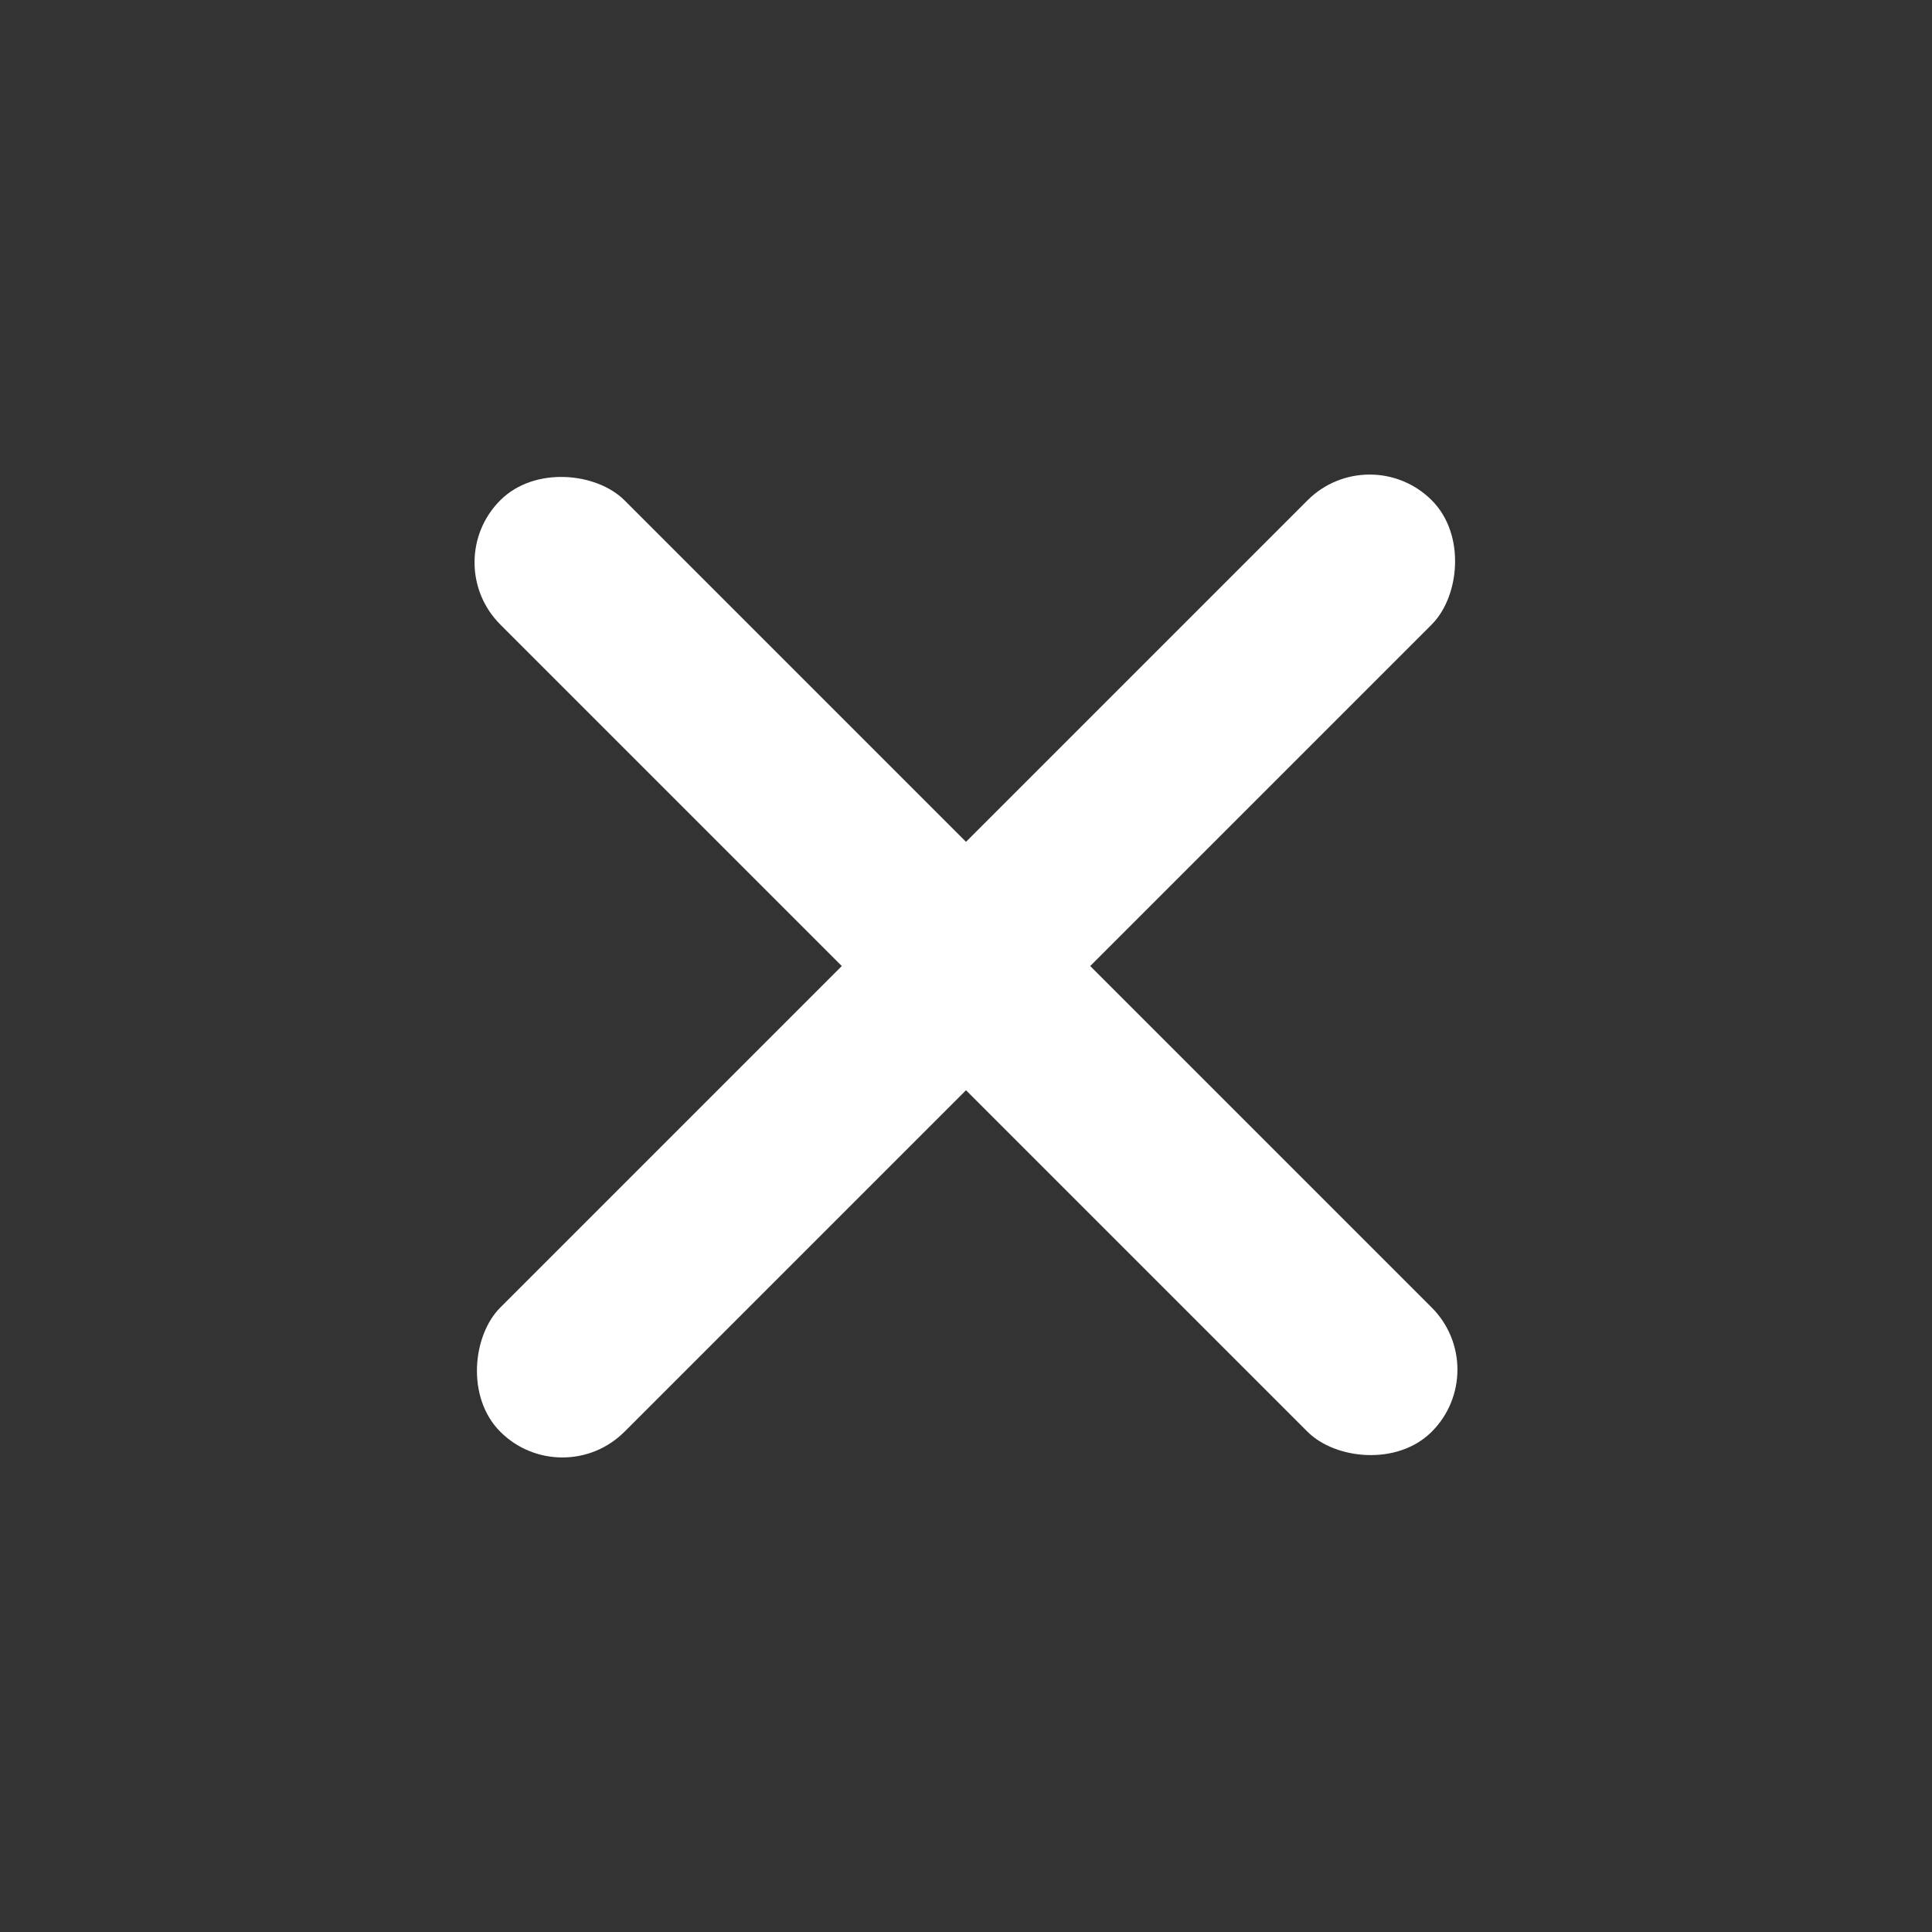
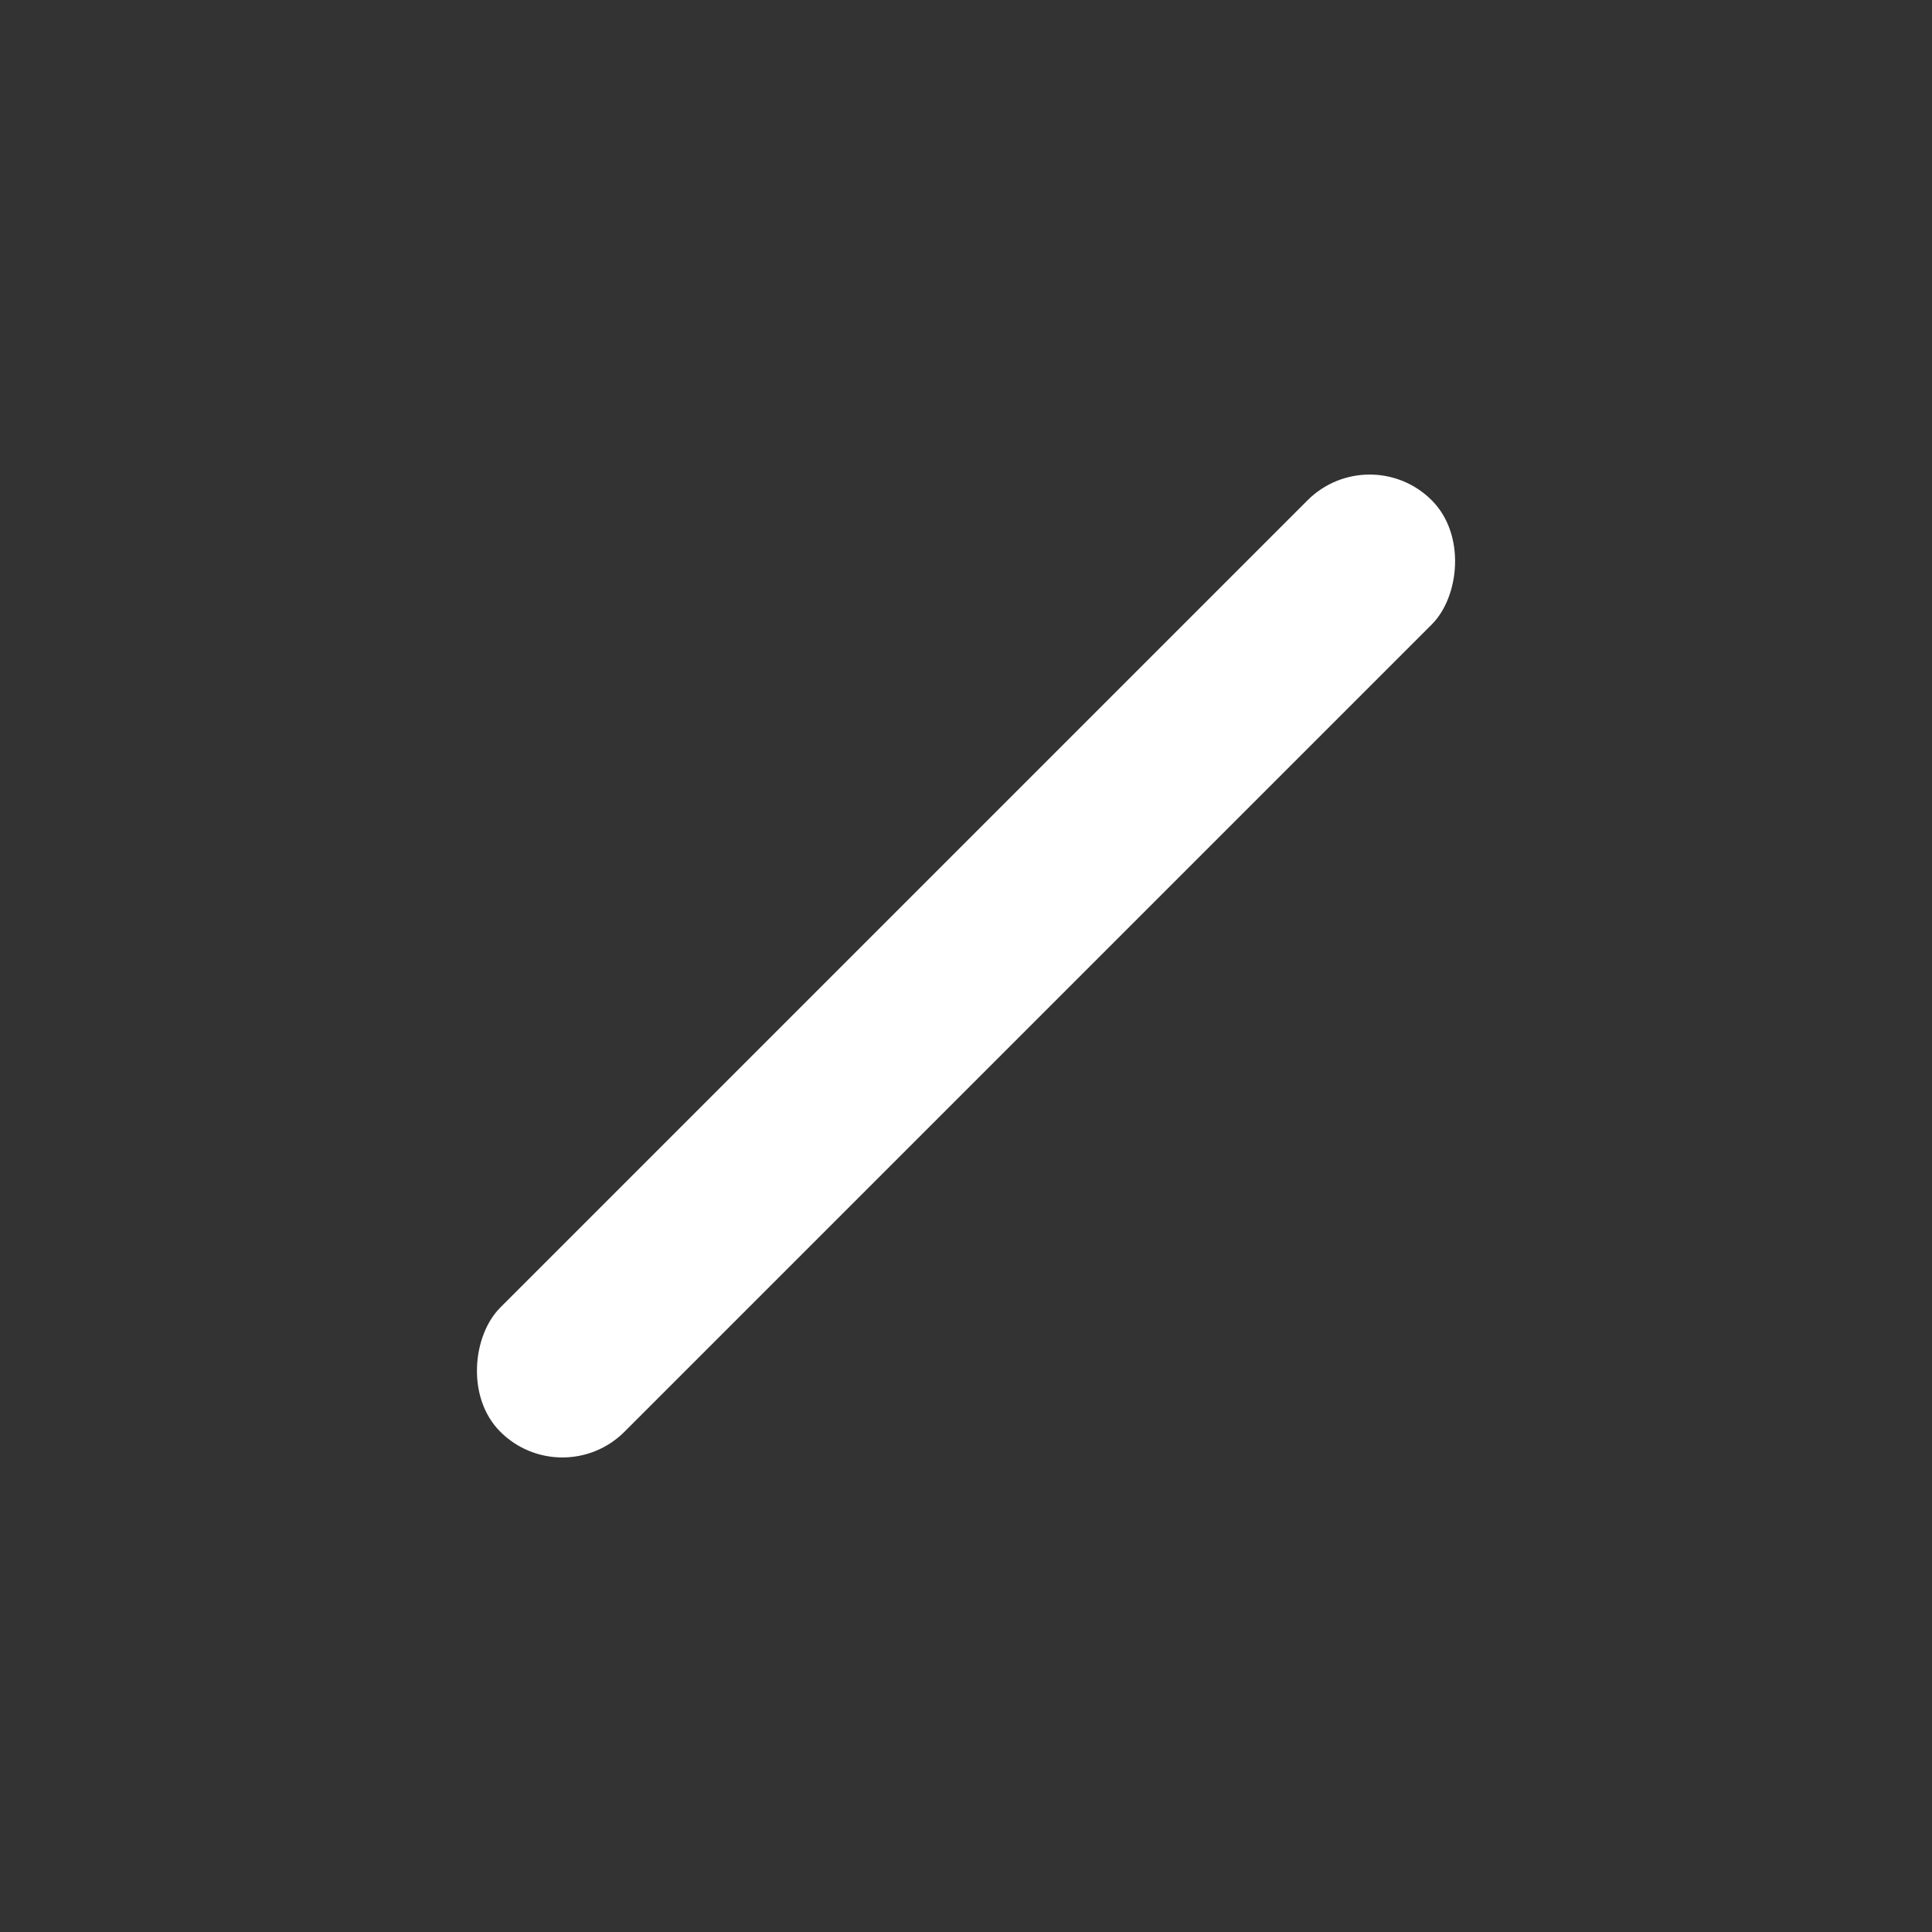
<svg xmlns="http://www.w3.org/2000/svg" width="44" height="44" viewBox="0 0 44 44" fill="none">
  <rect x="0" y="0" width="44" height="44" fill="#333333" stroke="none" />
-   <rect x="9.979" y="12.808" width="4" height="30" rx="2" transform="rotate(-45 9.979 12.808)" fill="white" />
  <rect x="12.808" y="34.021" width="4" height="30" rx="2" transform="rotate(-135 12.808 34.021)" fill="white" />
</svg>